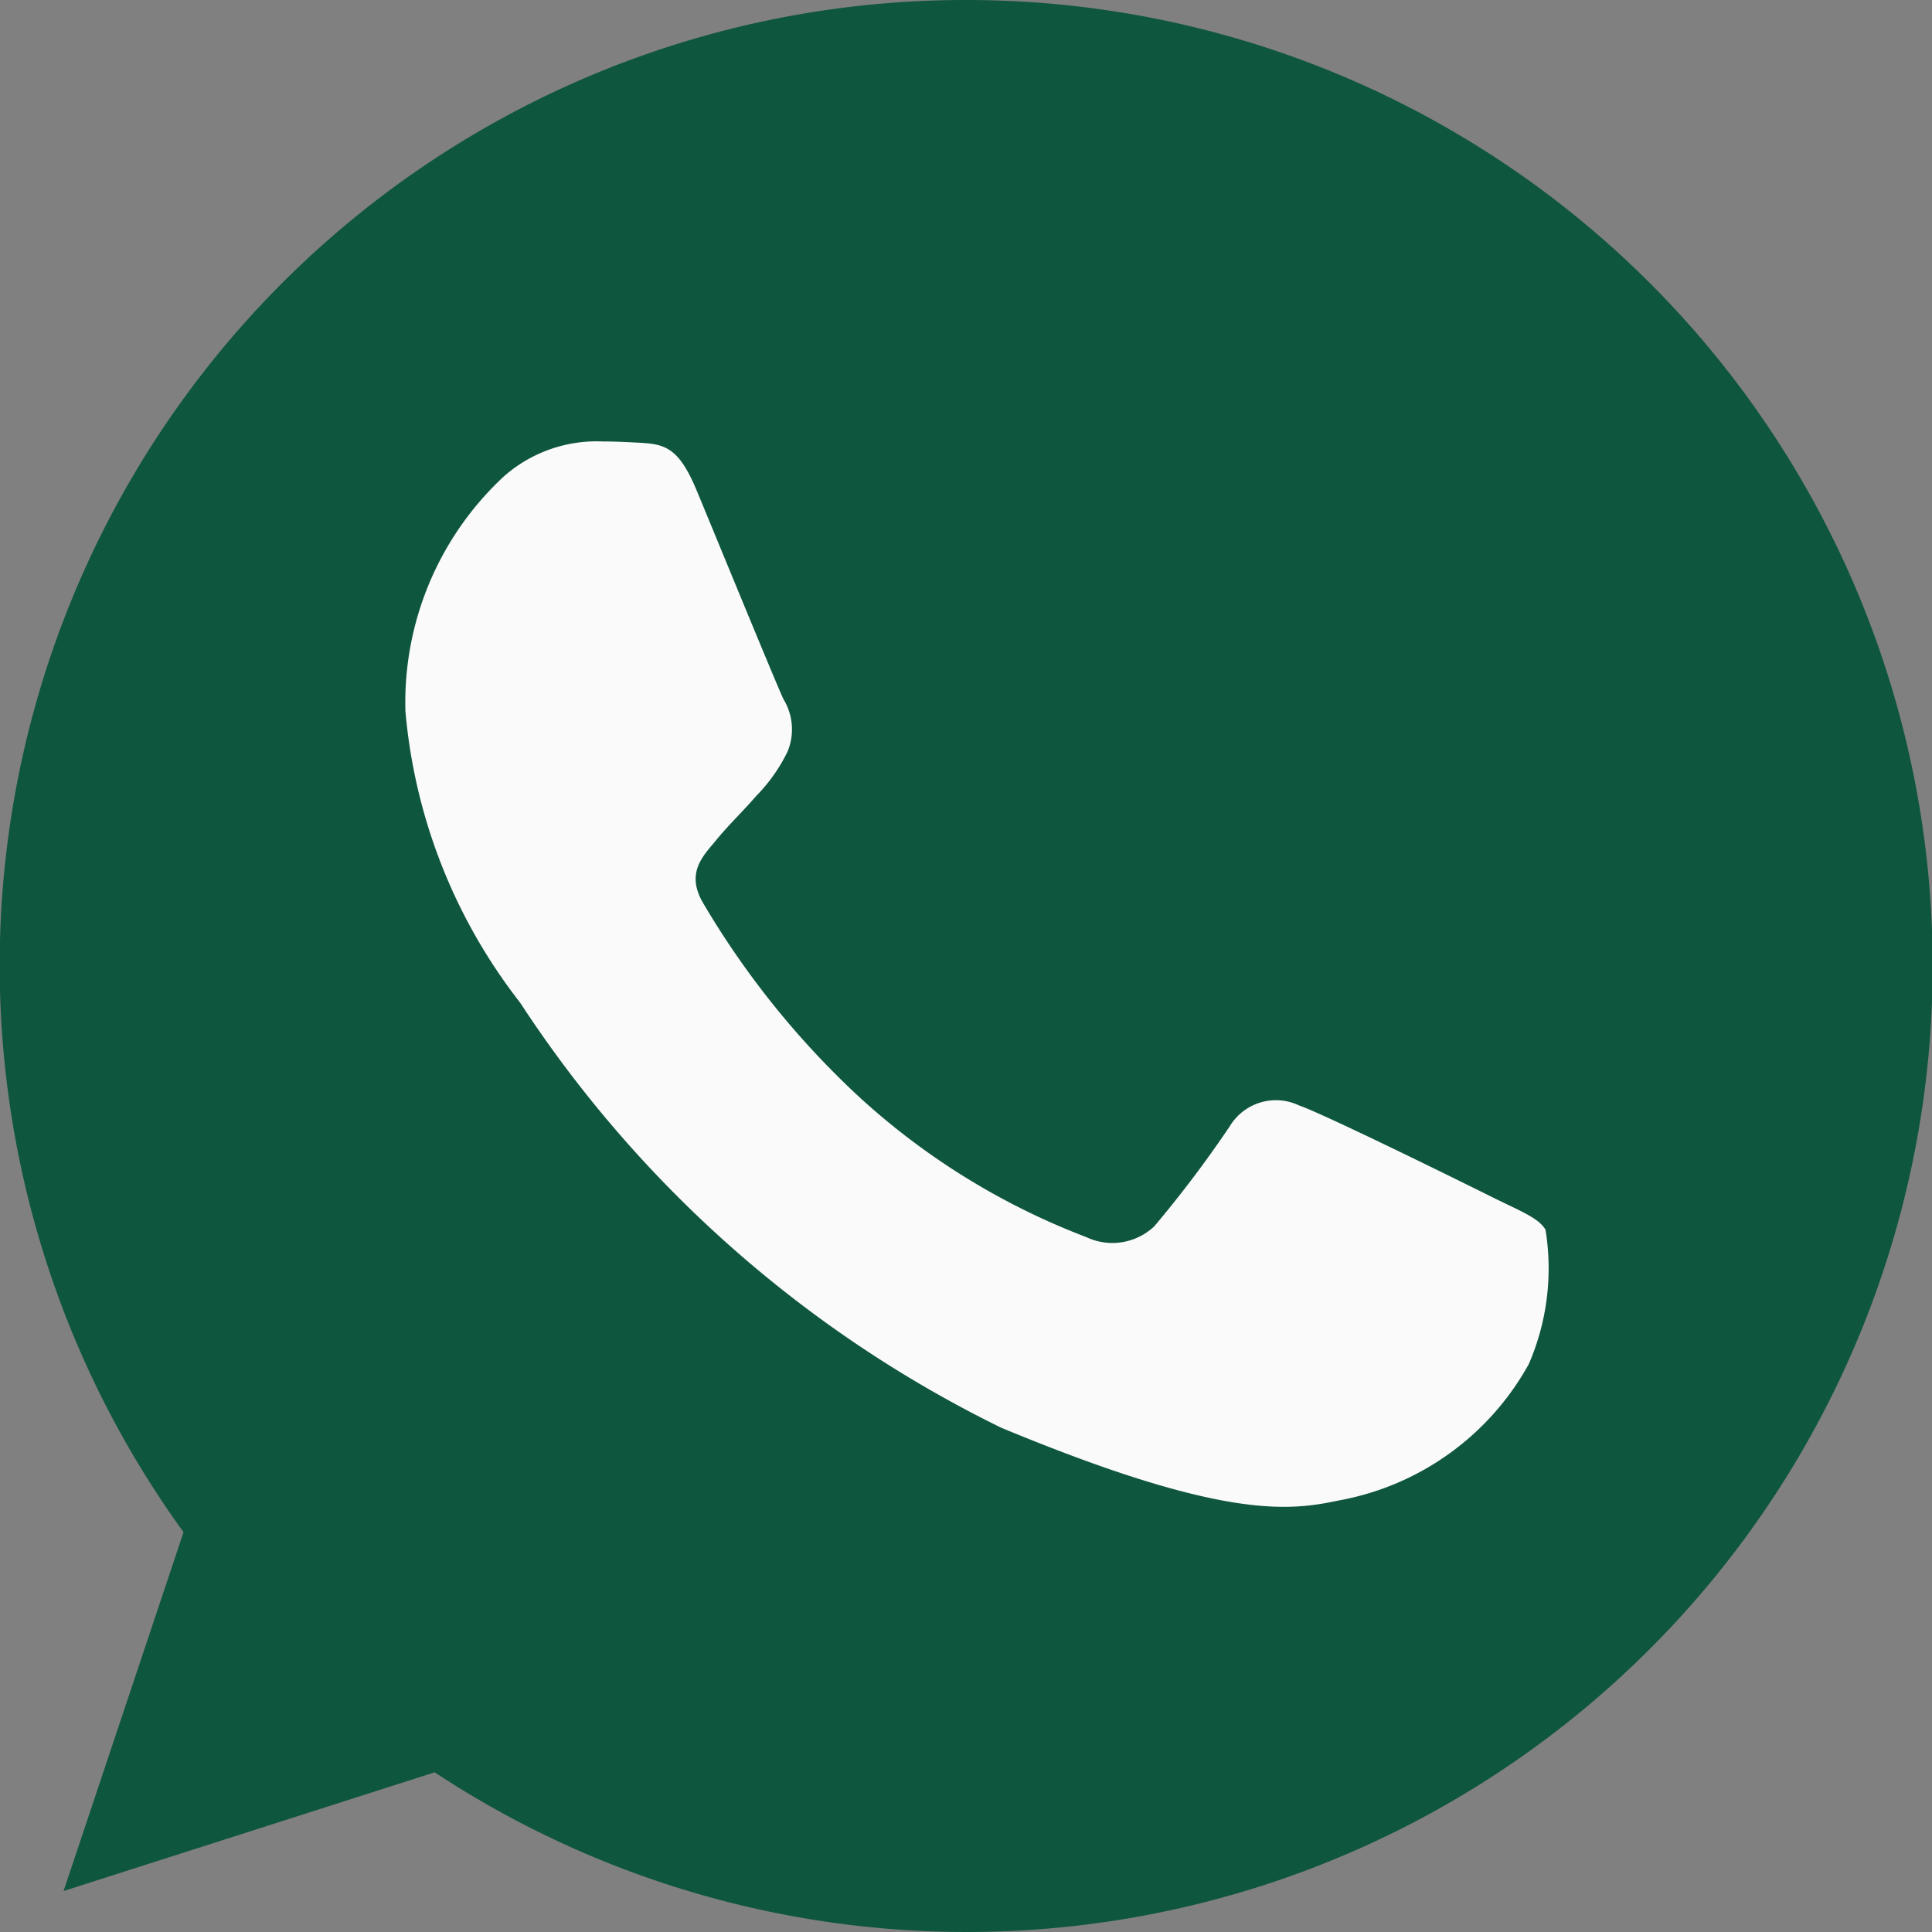
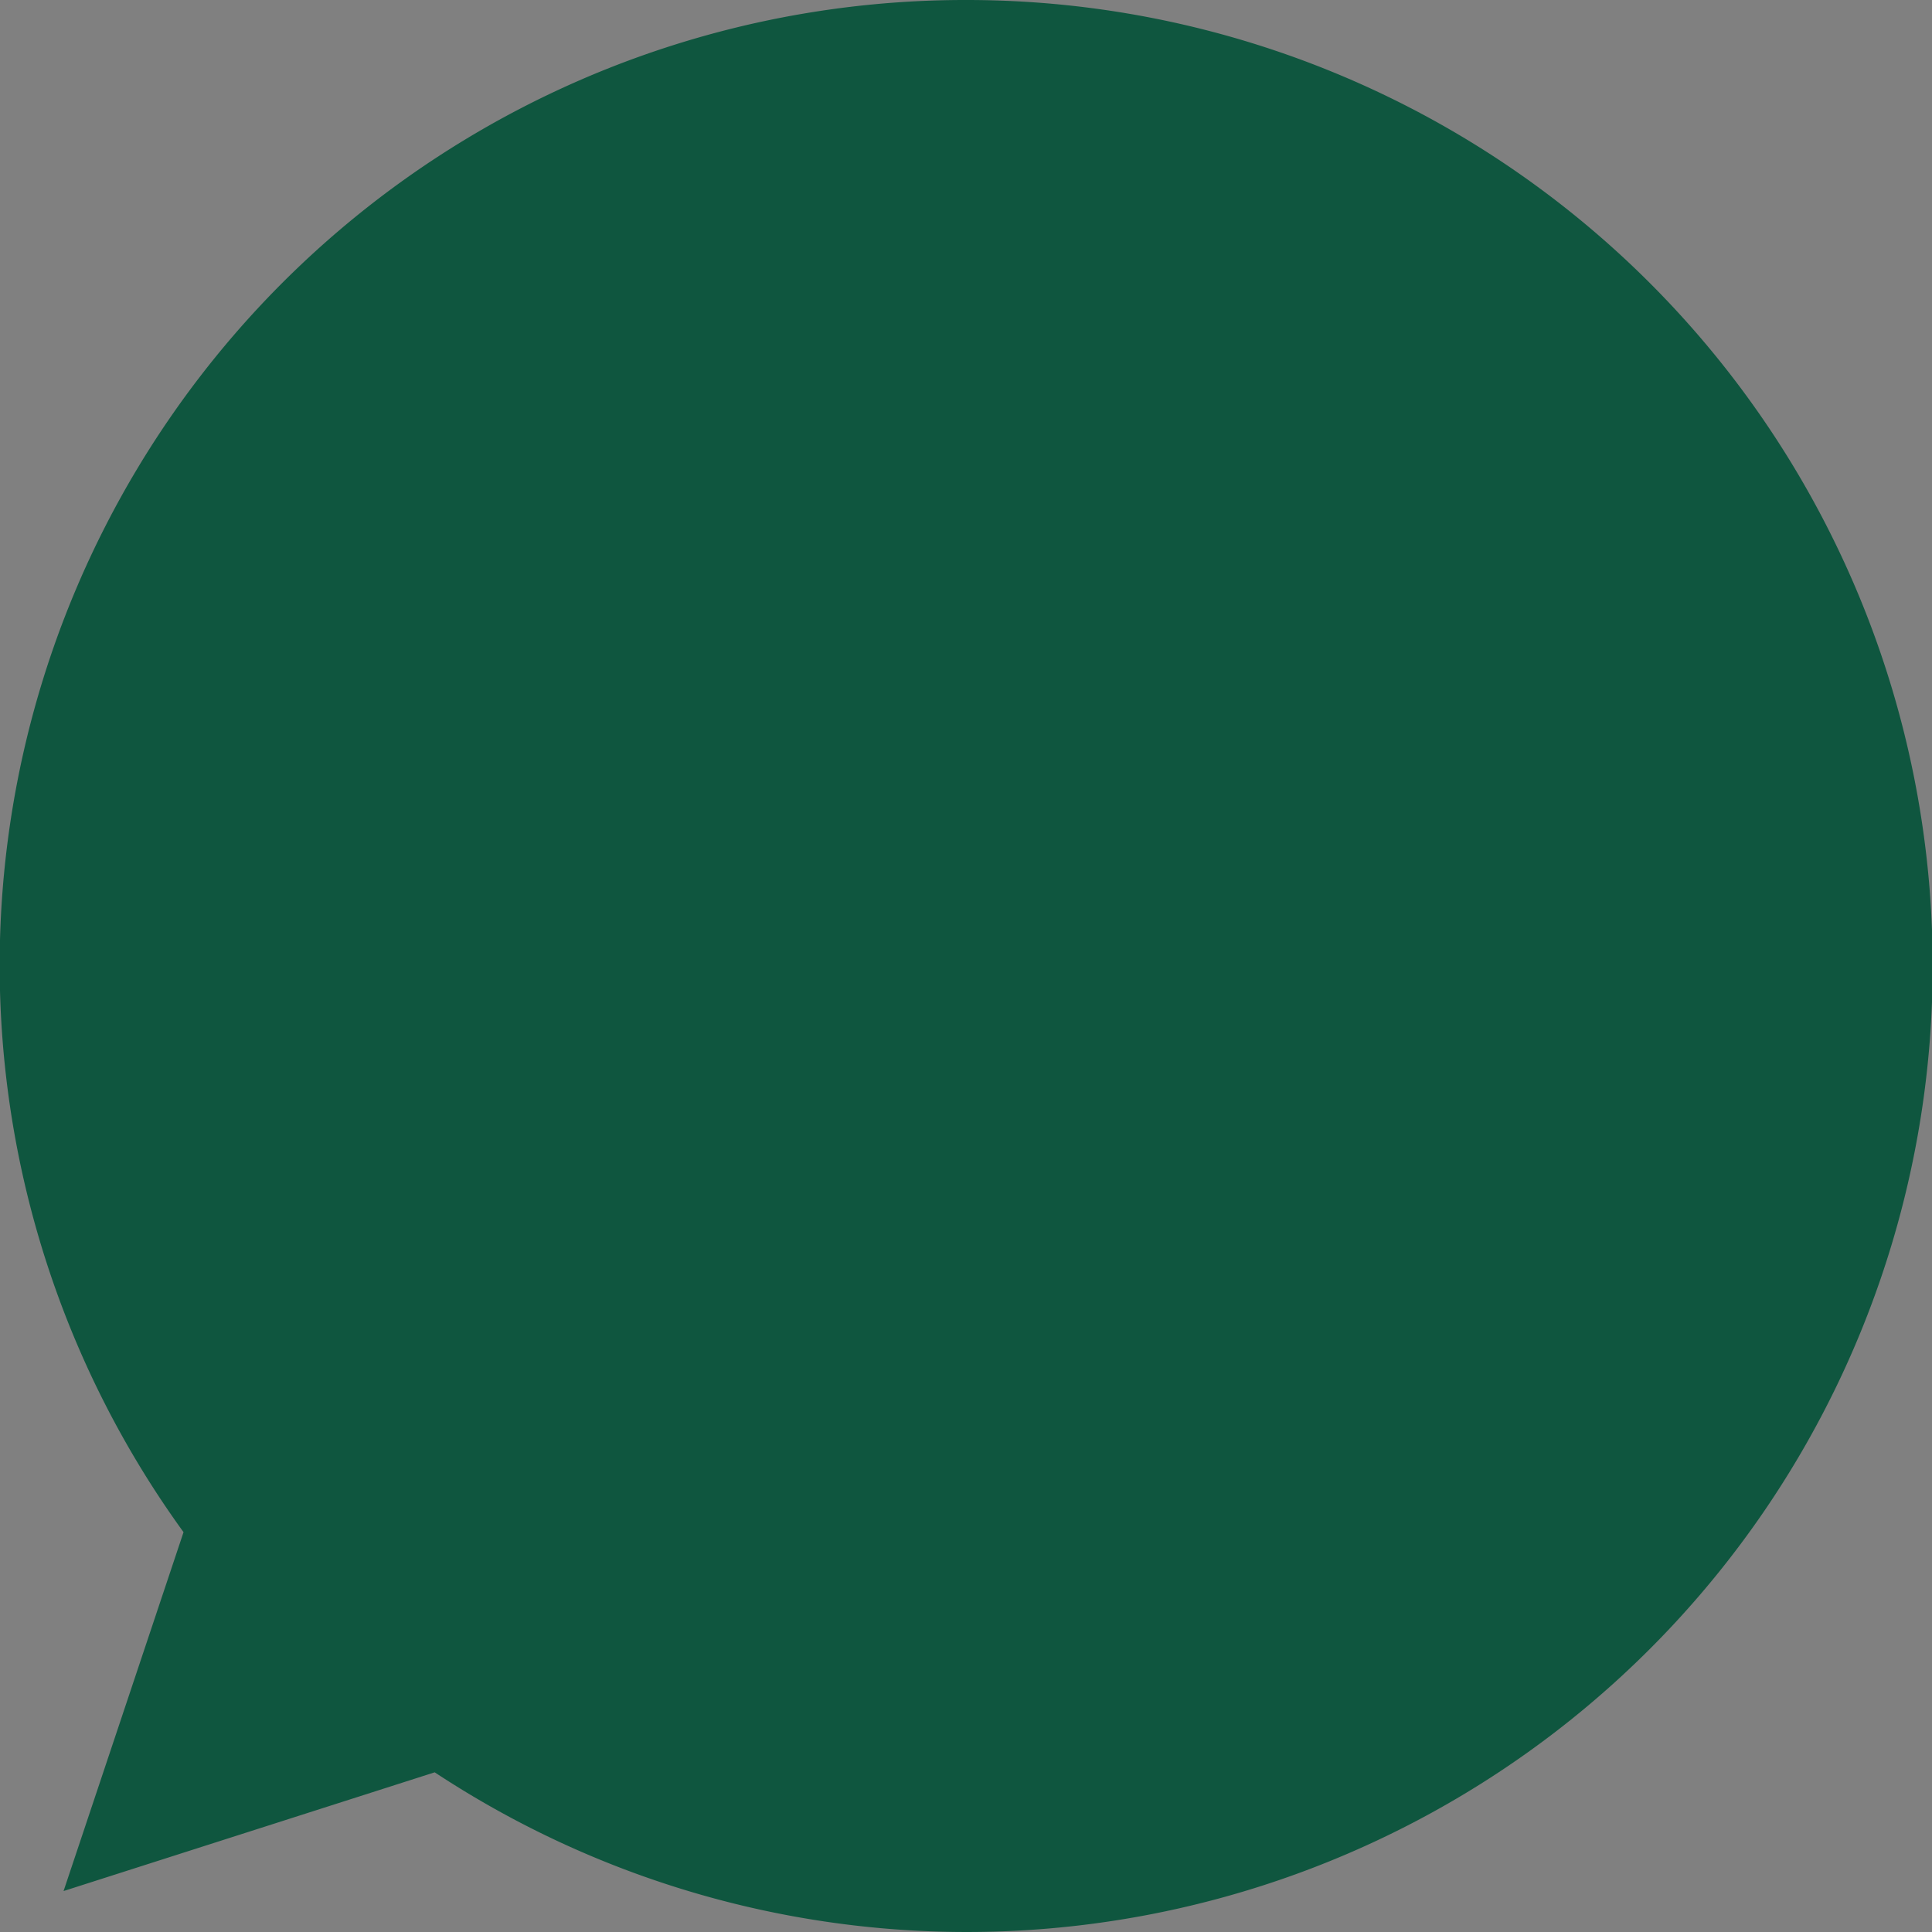
<svg xmlns="http://www.w3.org/2000/svg" id="whatsapp" width="20" height="20" viewBox="0 0 20 20">
  <rect x="0" y="0" width="20" height="20" fill="#808080" stroke="none" />
  <path id="Caminho_11406" data-name="Caminho 11406" d="M10,0H10A9.994,9.994,0,0,0,1.9,15.861L.658,19.576,4.5,18.347A10,10,0,1,0,10,0Z" fill="#0f563f" />
-   <path id="Caminho_11407" data-name="Caminho 11407" d="M118.9,126.635a2.822,2.822,0,0,1-1.963,1.411c-.522.111-1.205.2-3.5-.753a12.527,12.527,0,0,1-4.979-4.4,5.711,5.711,0,0,1-1.187-3.016,3.192,3.192,0,0,1,1.022-2.434,1.453,1.453,0,0,1,1.022-.359c.124,0,.235.006.335.011.294.013.441.03.635.494.241.581.829,2.016.9,2.164a.6.6,0,0,1,.042.541,1.728,1.728,0,0,1-.324.459c-.147.17-.288.3-.435.482-.135.159-.287.329-.118.623a8.876,8.876,0,0,0,1.623,2.016,7.352,7.352,0,0,0,2.345,1.446.632.632,0,0,0,.705-.111,12.1,12.1,0,0,0,.781-1.035.558.558,0,0,1,.717-.217c.27.094,1.7.8,1.993.946s.487.217.559.341A2.49,2.49,0,0,1,118.9,126.635Z" transform="translate(-103.074 -112.514)" fill="#fafafa" />
</svg>